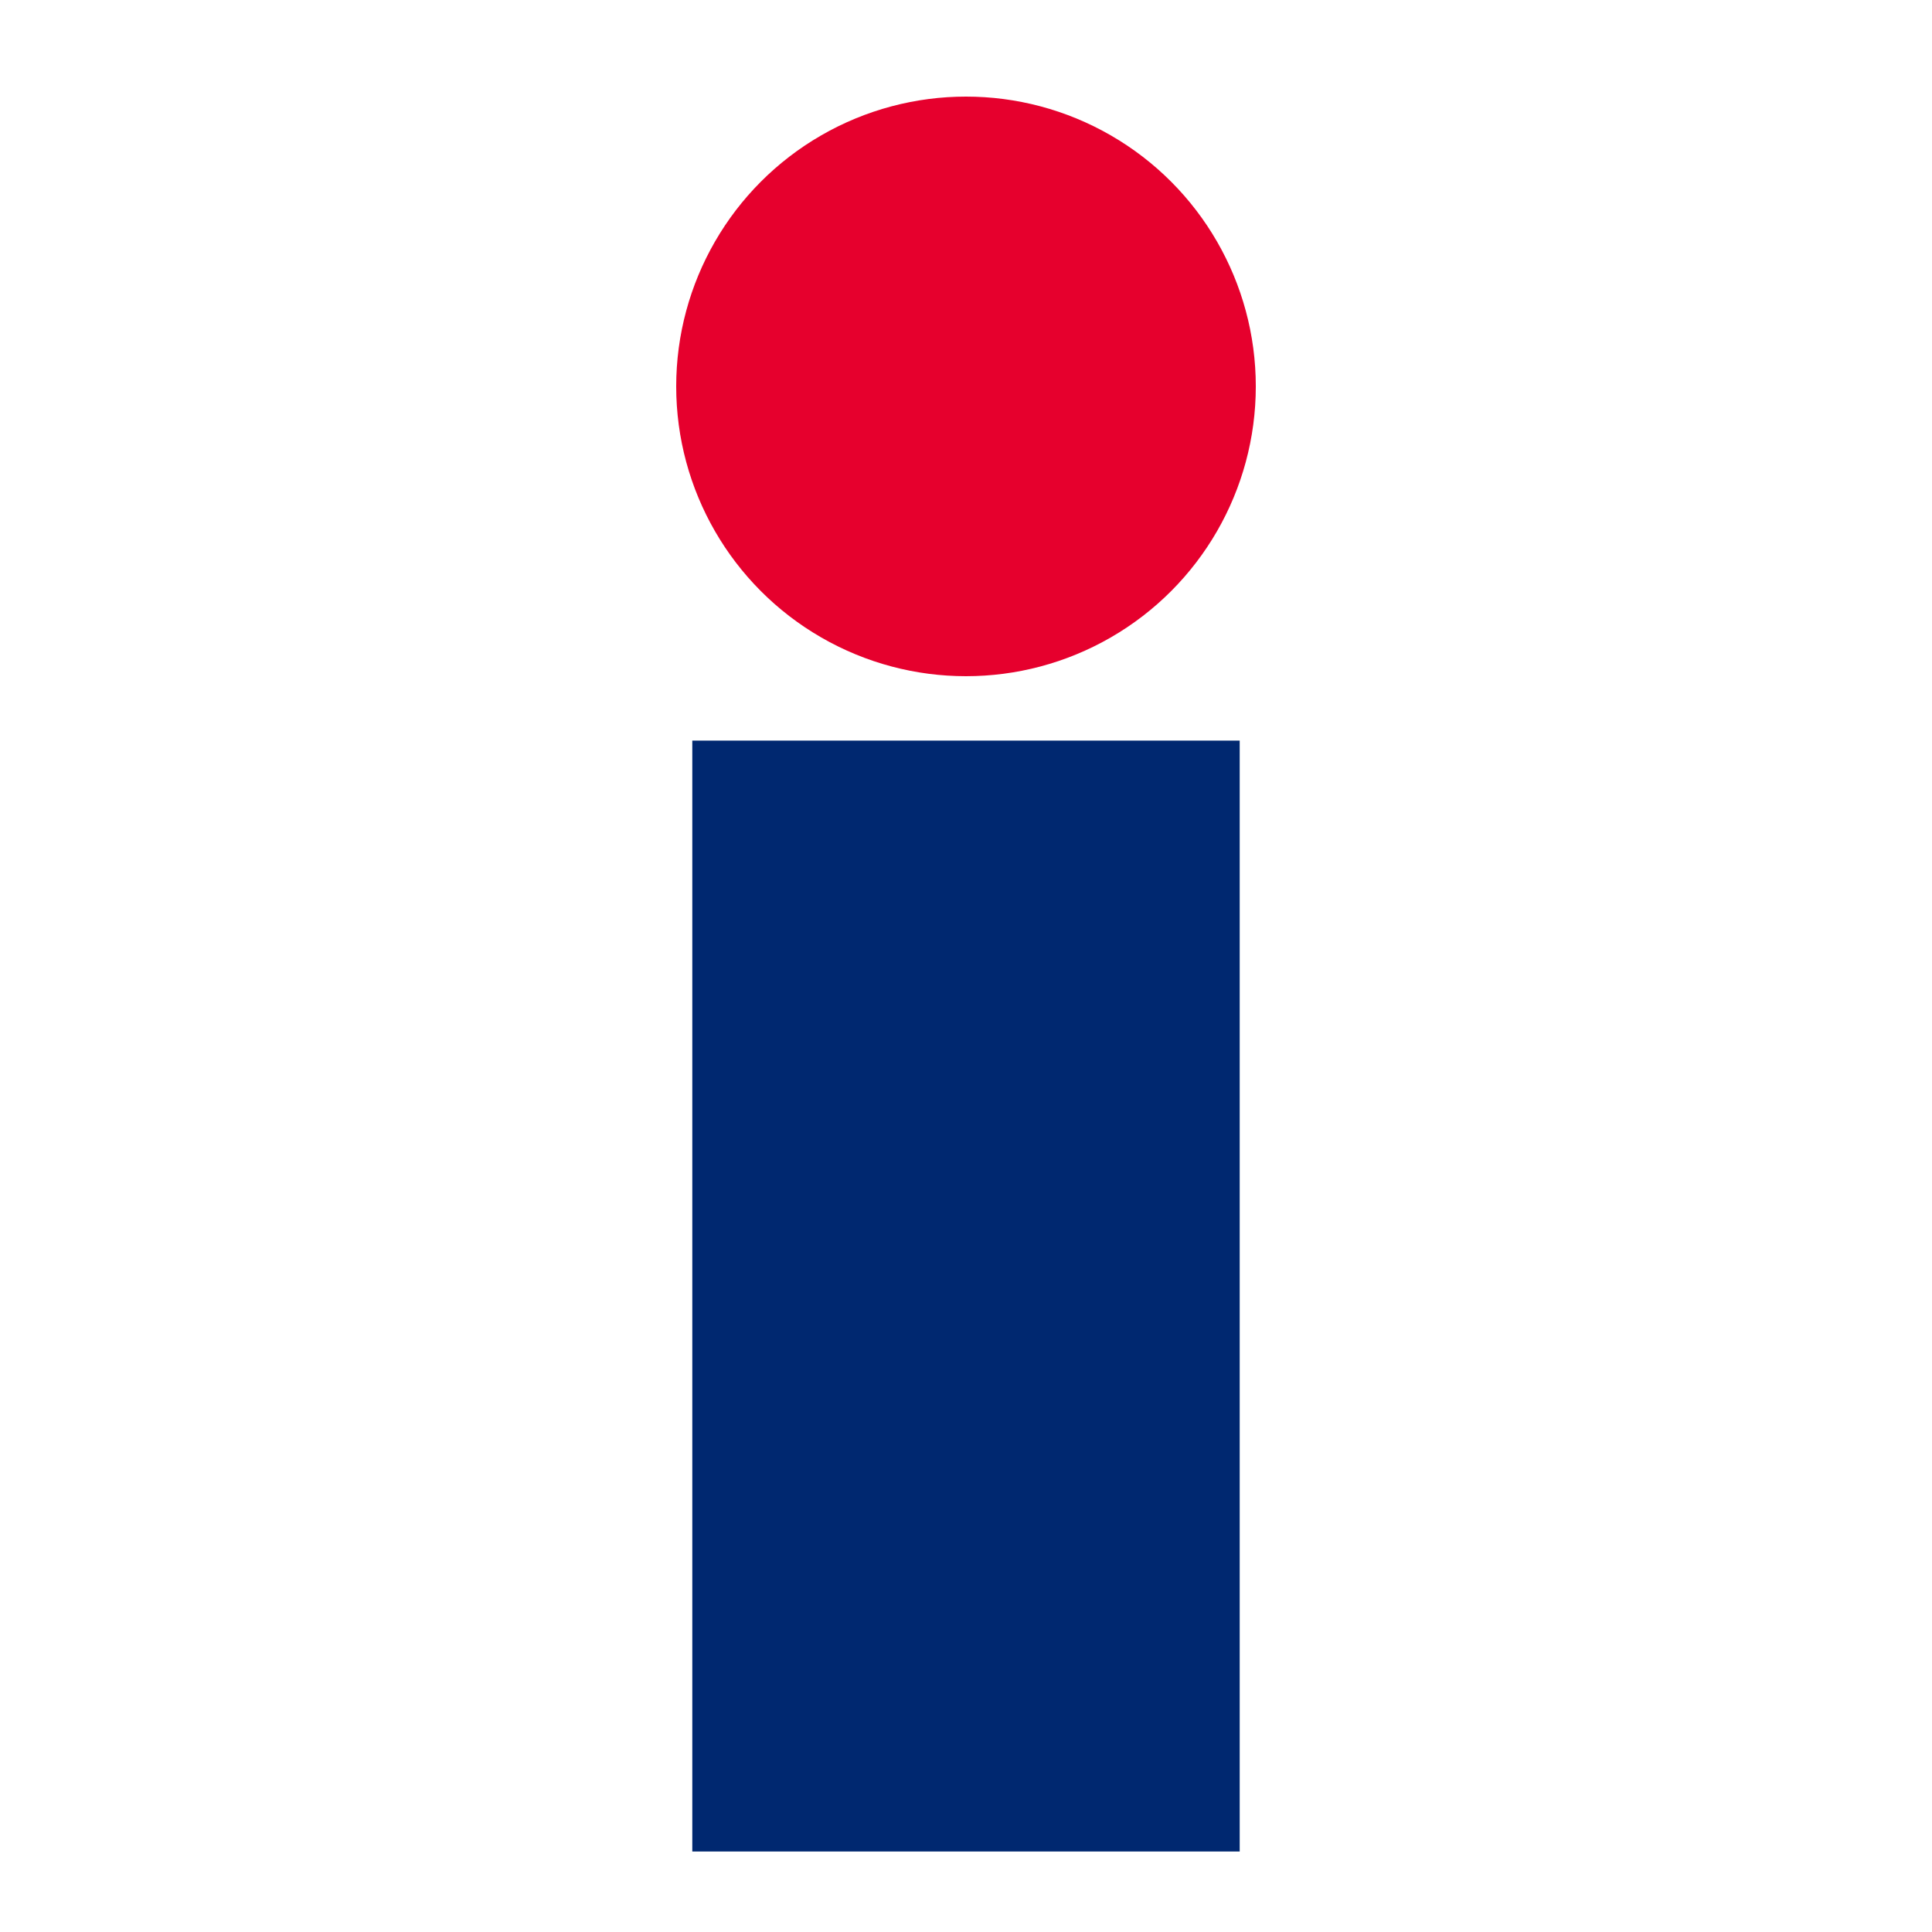
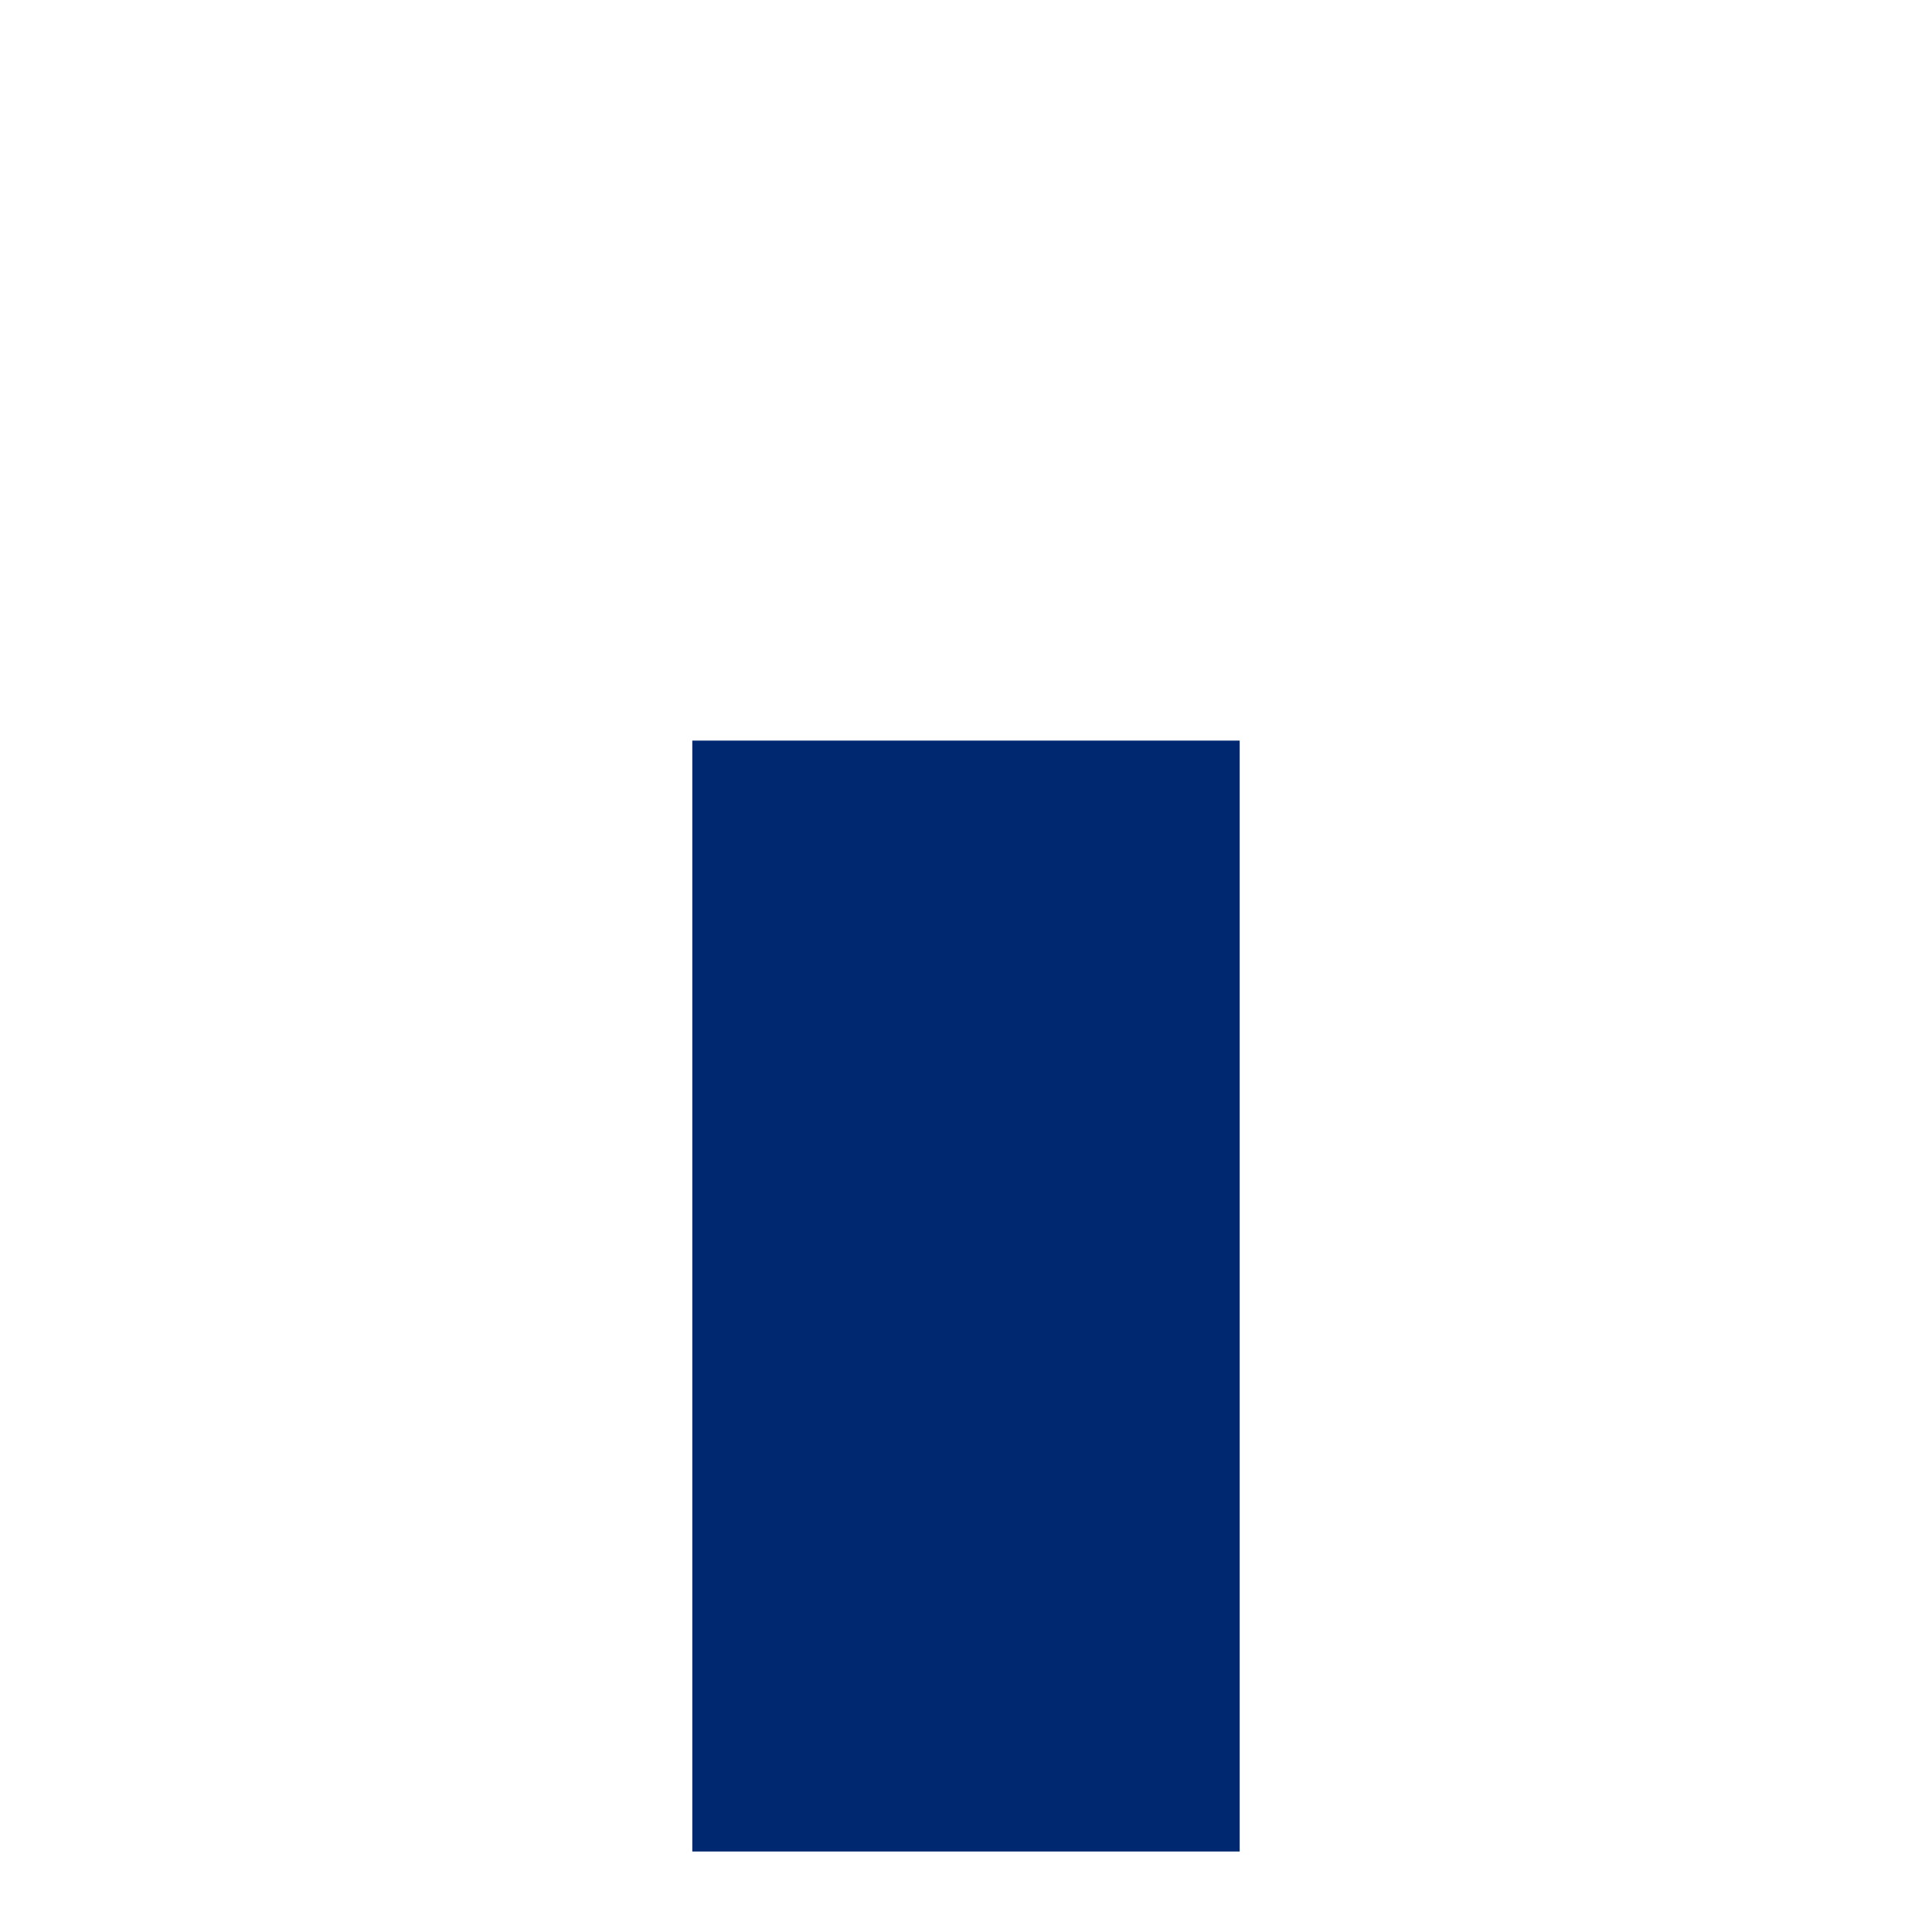
<svg xmlns="http://www.w3.org/2000/svg" width="120" height="120" viewBox="0 0 120 120" fill="none">
  <rect x="43" y="46" width="34" height="69" fill="#002870" />
-   <circle cx="60" cy="24" r="18" fill="#E6002D" />
</svg>